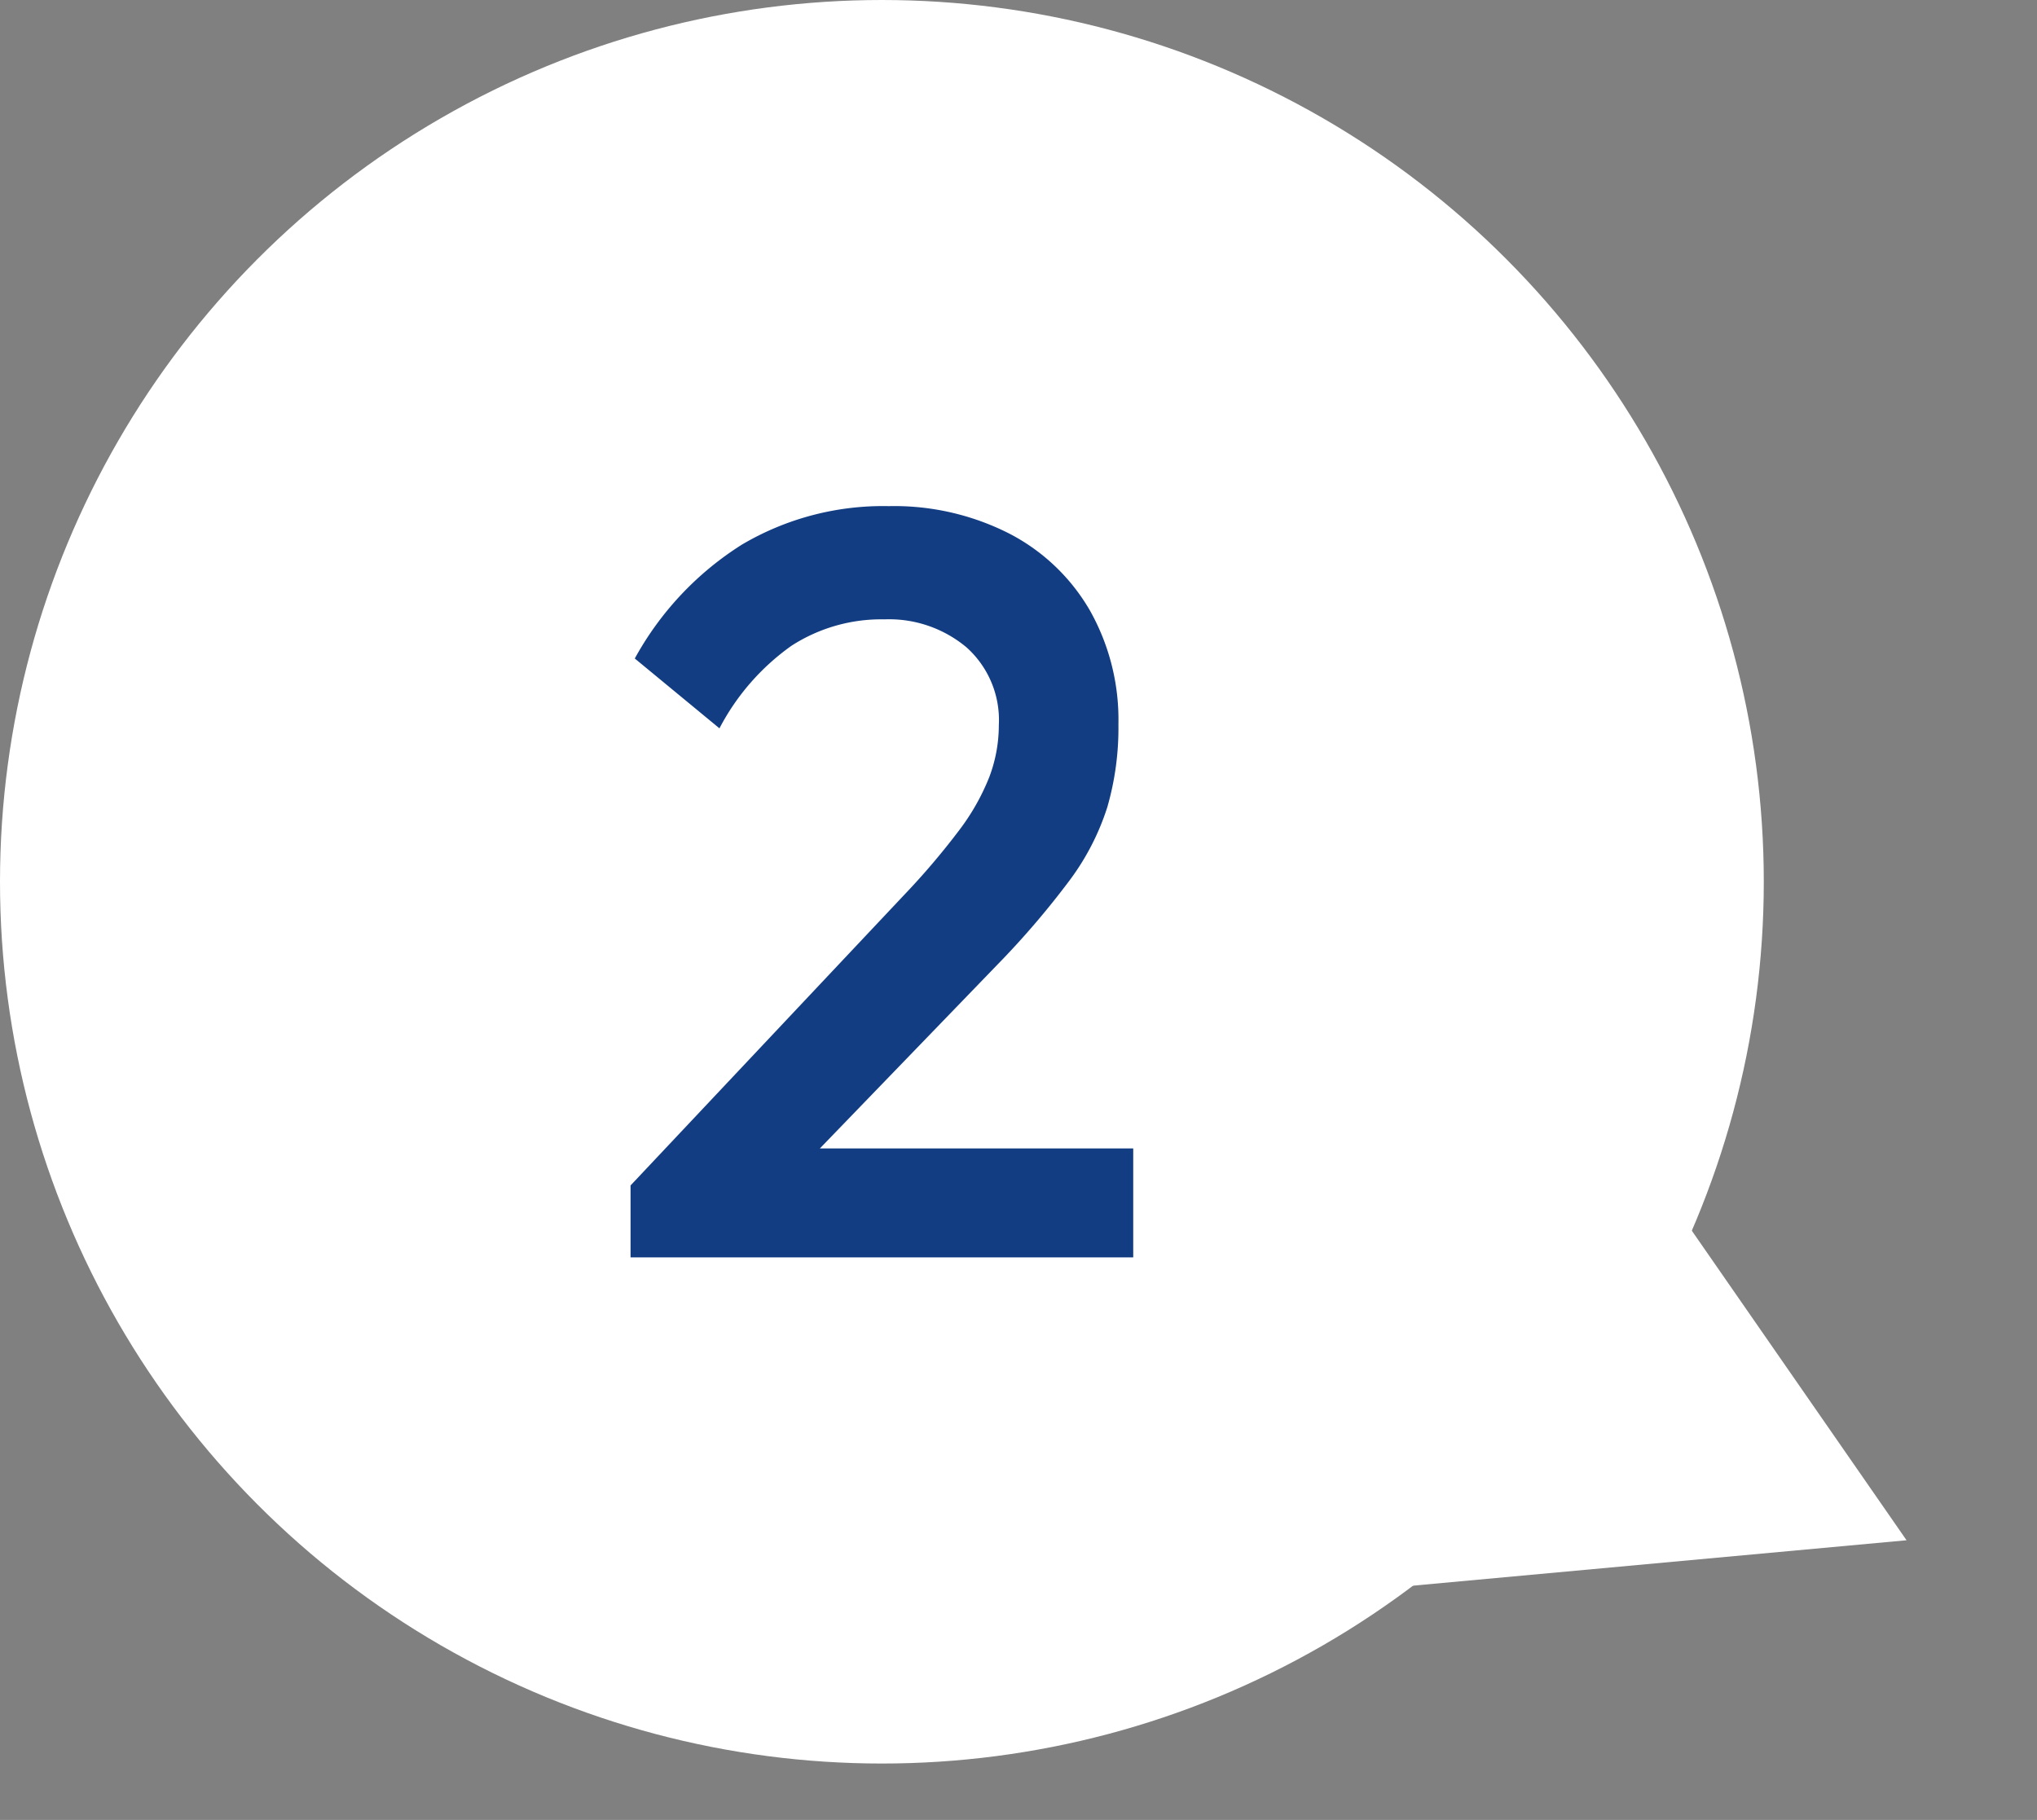
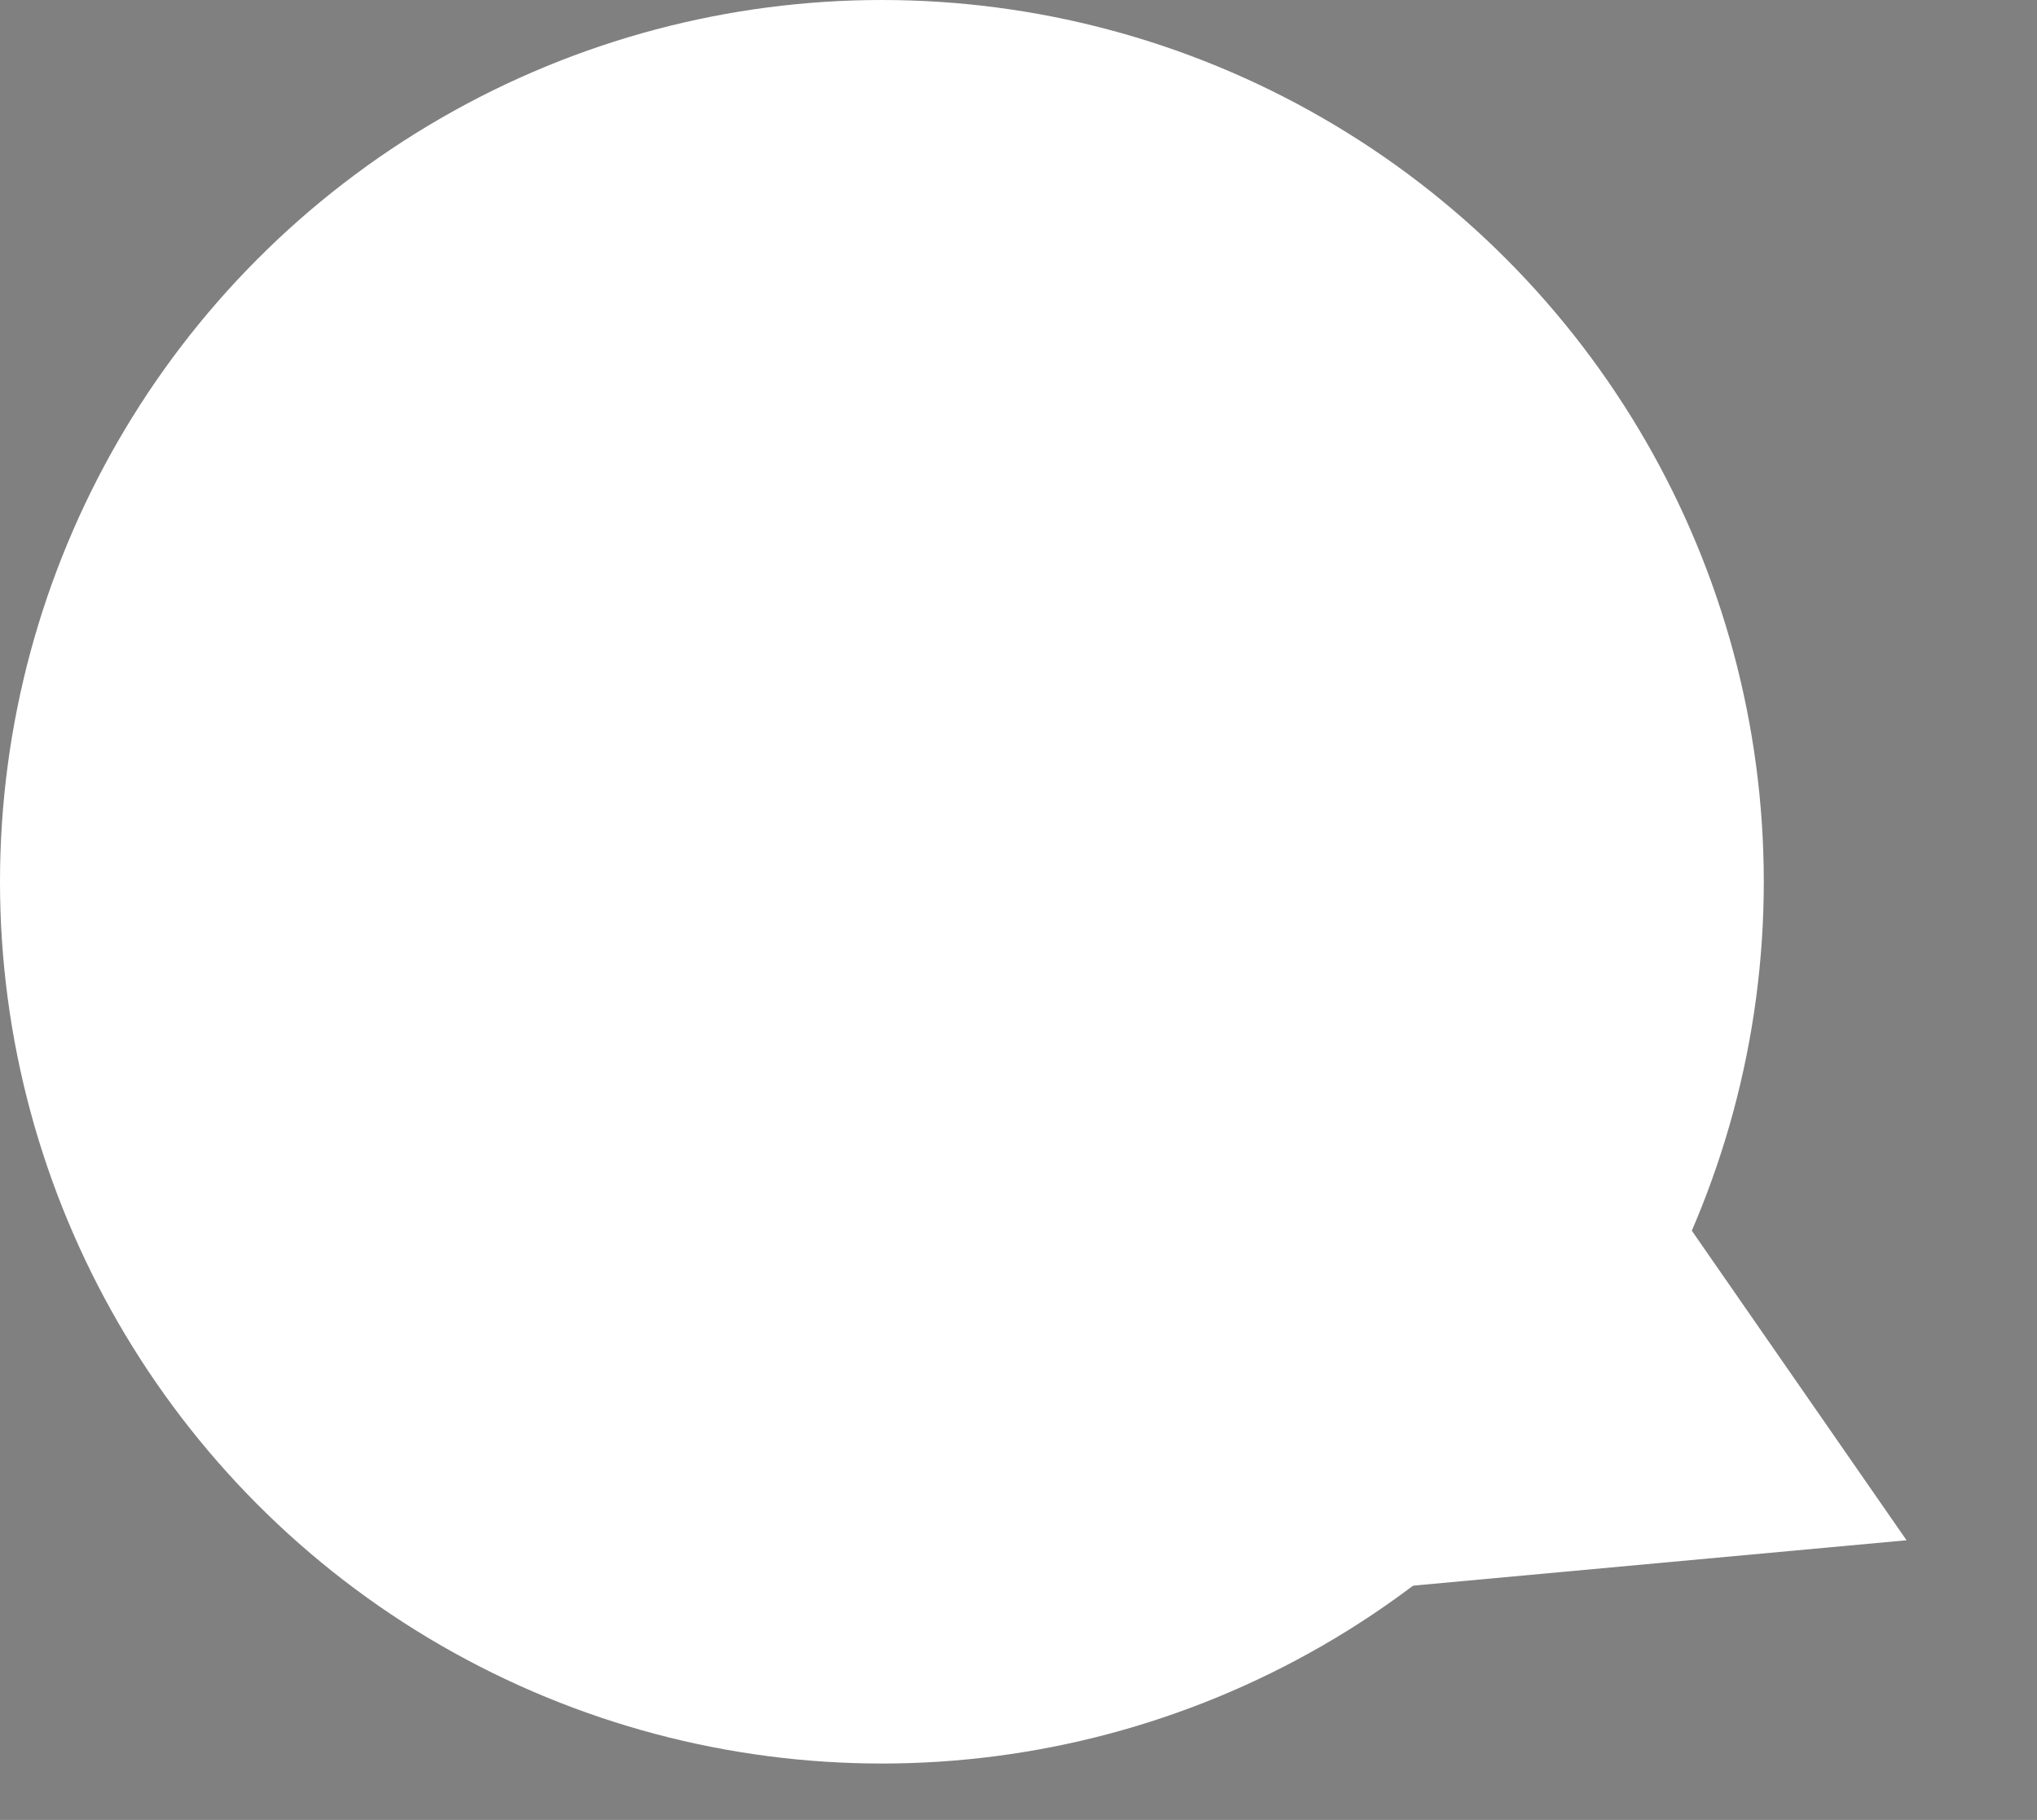
<svg xmlns="http://www.w3.org/2000/svg" width="115.49" height="103.2" viewBox="0 0 115.49 103.2">
  <rect x="0" y="0" width="115.49" height="103.2" fill="#808080" stroke="none" />
  <g id="グループ_184" data-name="グループ 184" transform="translate(13575 5239)">
    <circle id="楕円形_120" data-name="楕円形 120" cx="50" cy="50" r="50" transform="translate(-13575 -5239)" fill="#fff" />
    <path id="多角形_8" data-name="多角形 8" d="M17.5,0,35,30H0Z" transform="translate(-13459.51 -5167.521) rotate(115)" fill="#fff" />
-     <path id="パス_84" data-name="パス 84" d="M1.68-4.08,17.16-20.52a41.738,41.738,0,0,0,3.12-3.66,12.782,12.782,0,0,0,1.74-3.06,8.311,8.311,0,0,0,.54-2.94,5.533,5.533,0,0,0-1.83-4.41,6.834,6.834,0,0,0-4.65-1.59,9.387,9.387,0,0,0-5.28,1.5A13.258,13.258,0,0,0,6.72-30l-4.8-3.96a17.672,17.672,0,0,1,6.06-6.45,15.726,15.726,0,0,1,8.34-2.19,14.382,14.382,0,0,1,6.84,1.56,11.25,11.25,0,0,1,4.56,4.35,12.611,12.611,0,0,1,1.62,6.45,16.176,16.176,0,0,1-.63,4.71,14.081,14.081,0,0,1-2.13,4.14,48.153,48.153,0,0,1-4.14,4.83L10.56-4.26ZM1.68,0V-4.08l5.94-2.1H30.18V0Z" transform="translate(-13540.93 -5167.7)" fill="#123d83" />
  </g>
</svg>